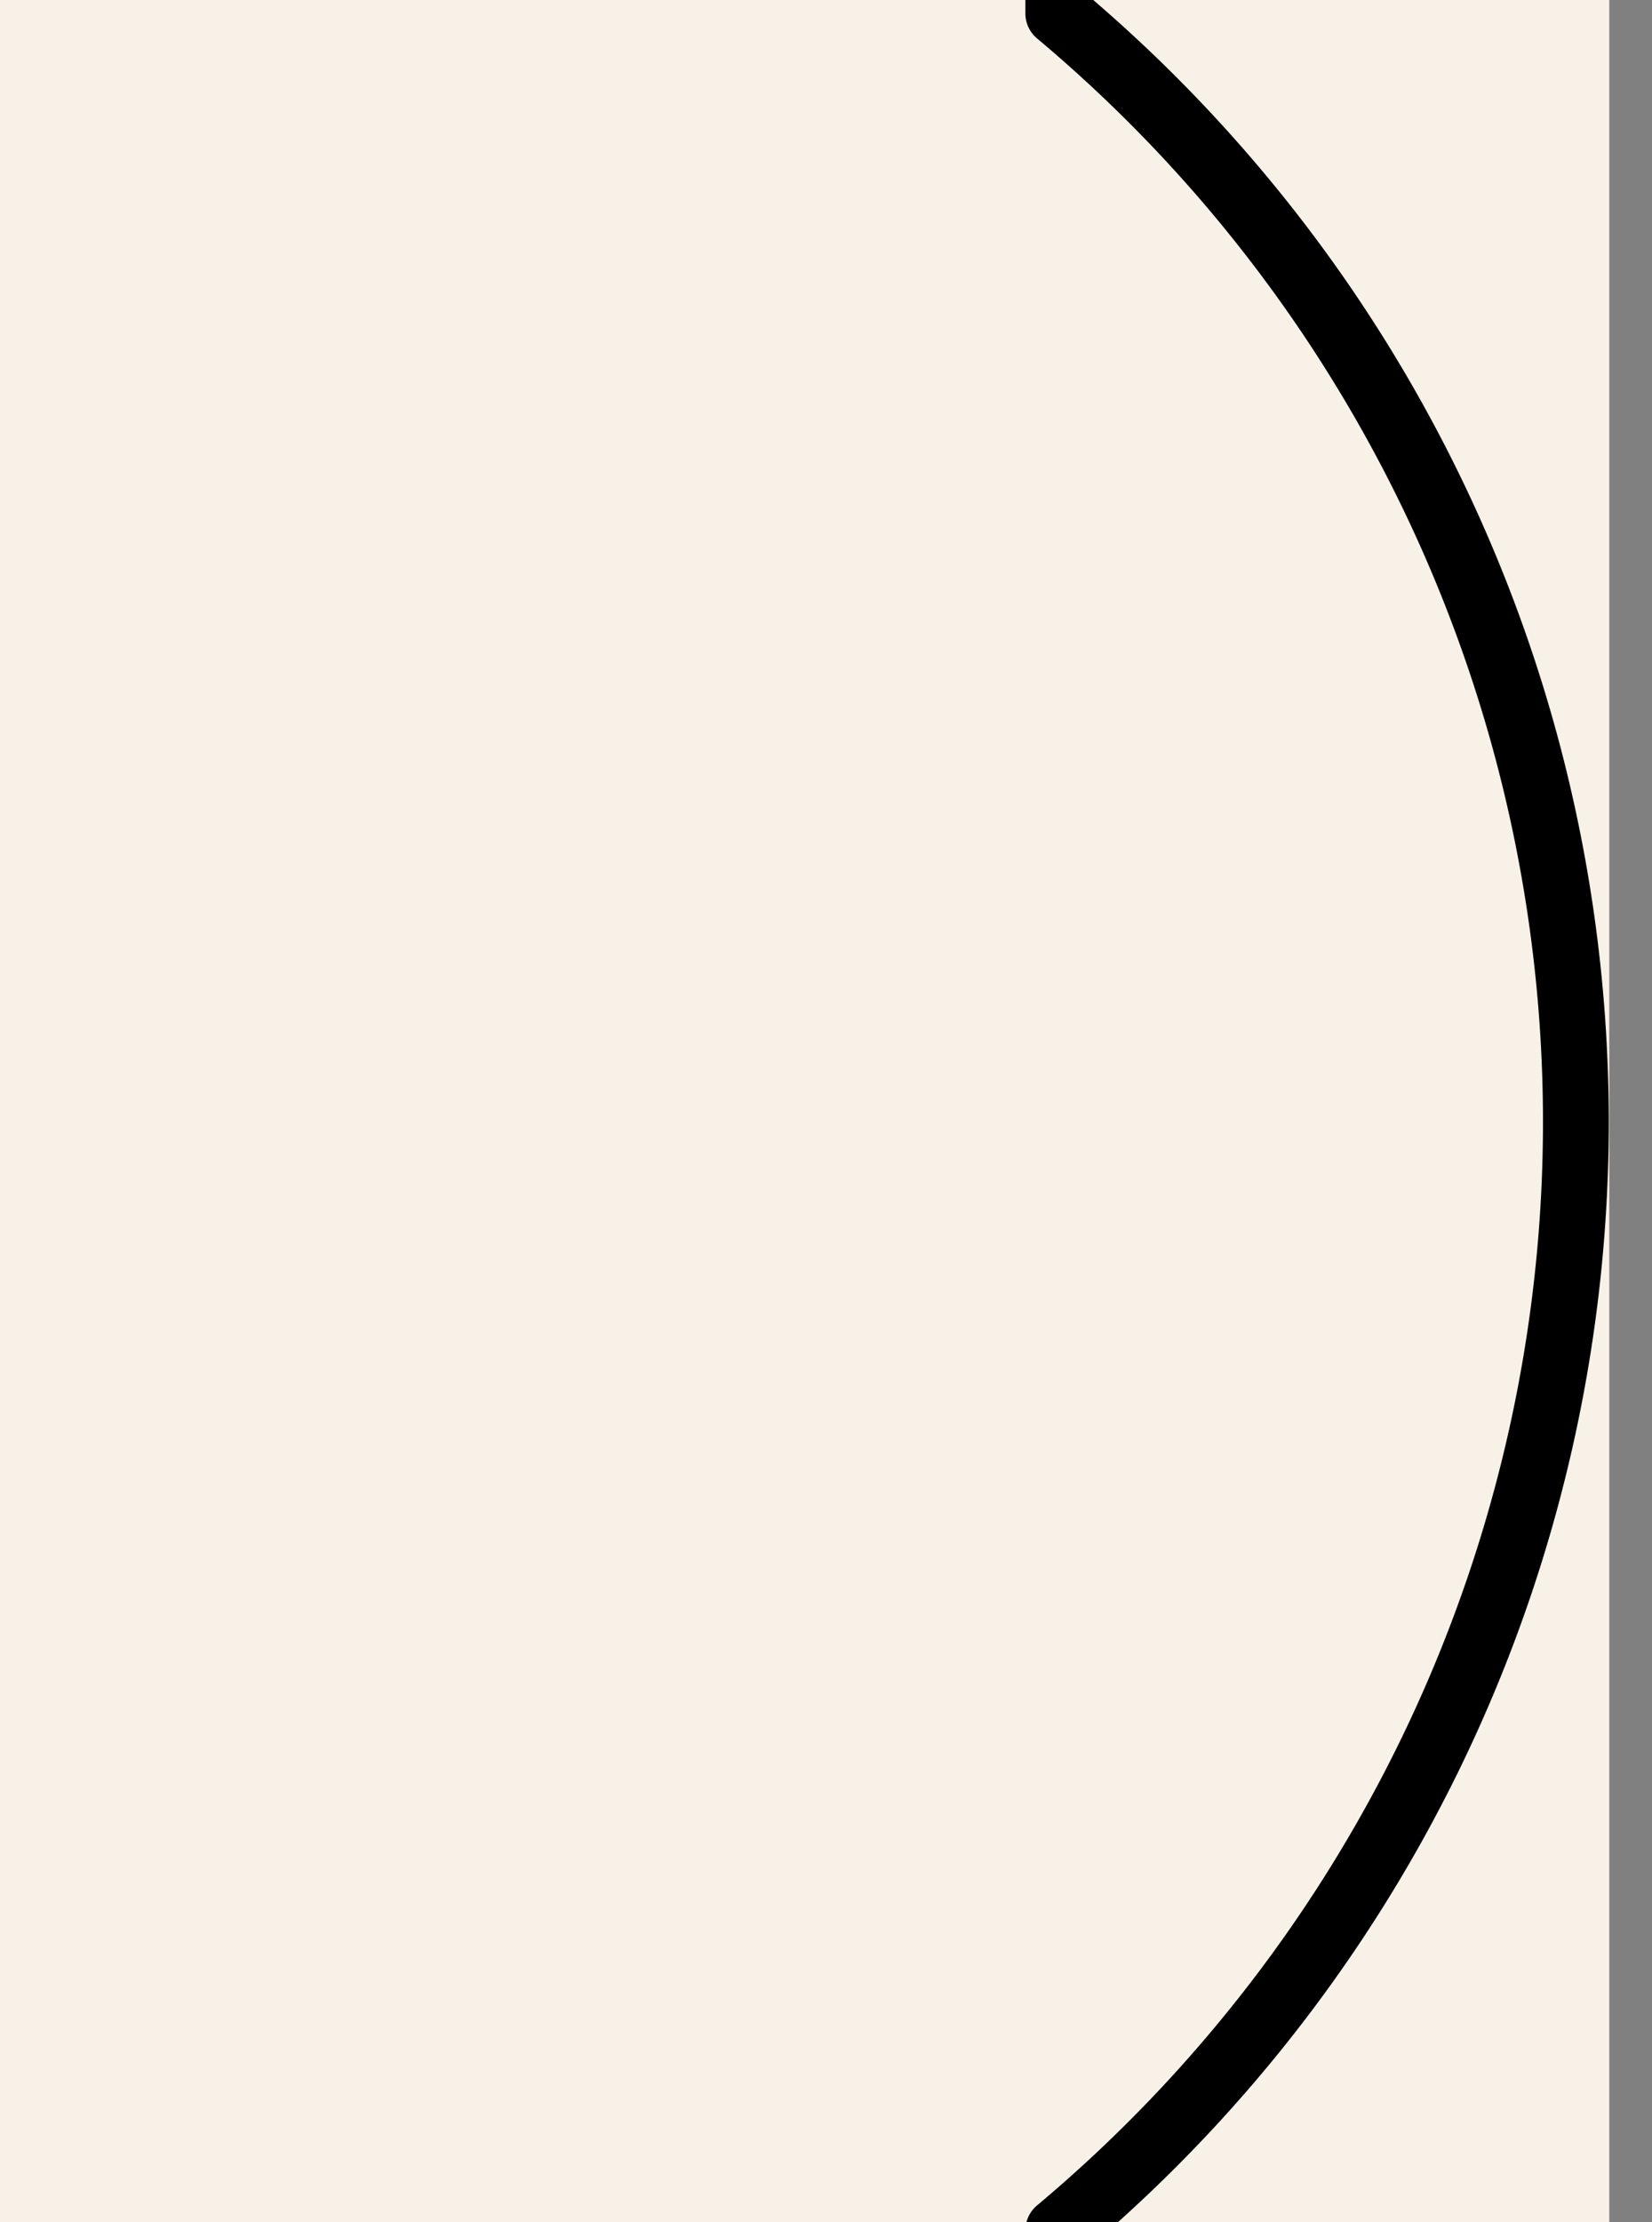
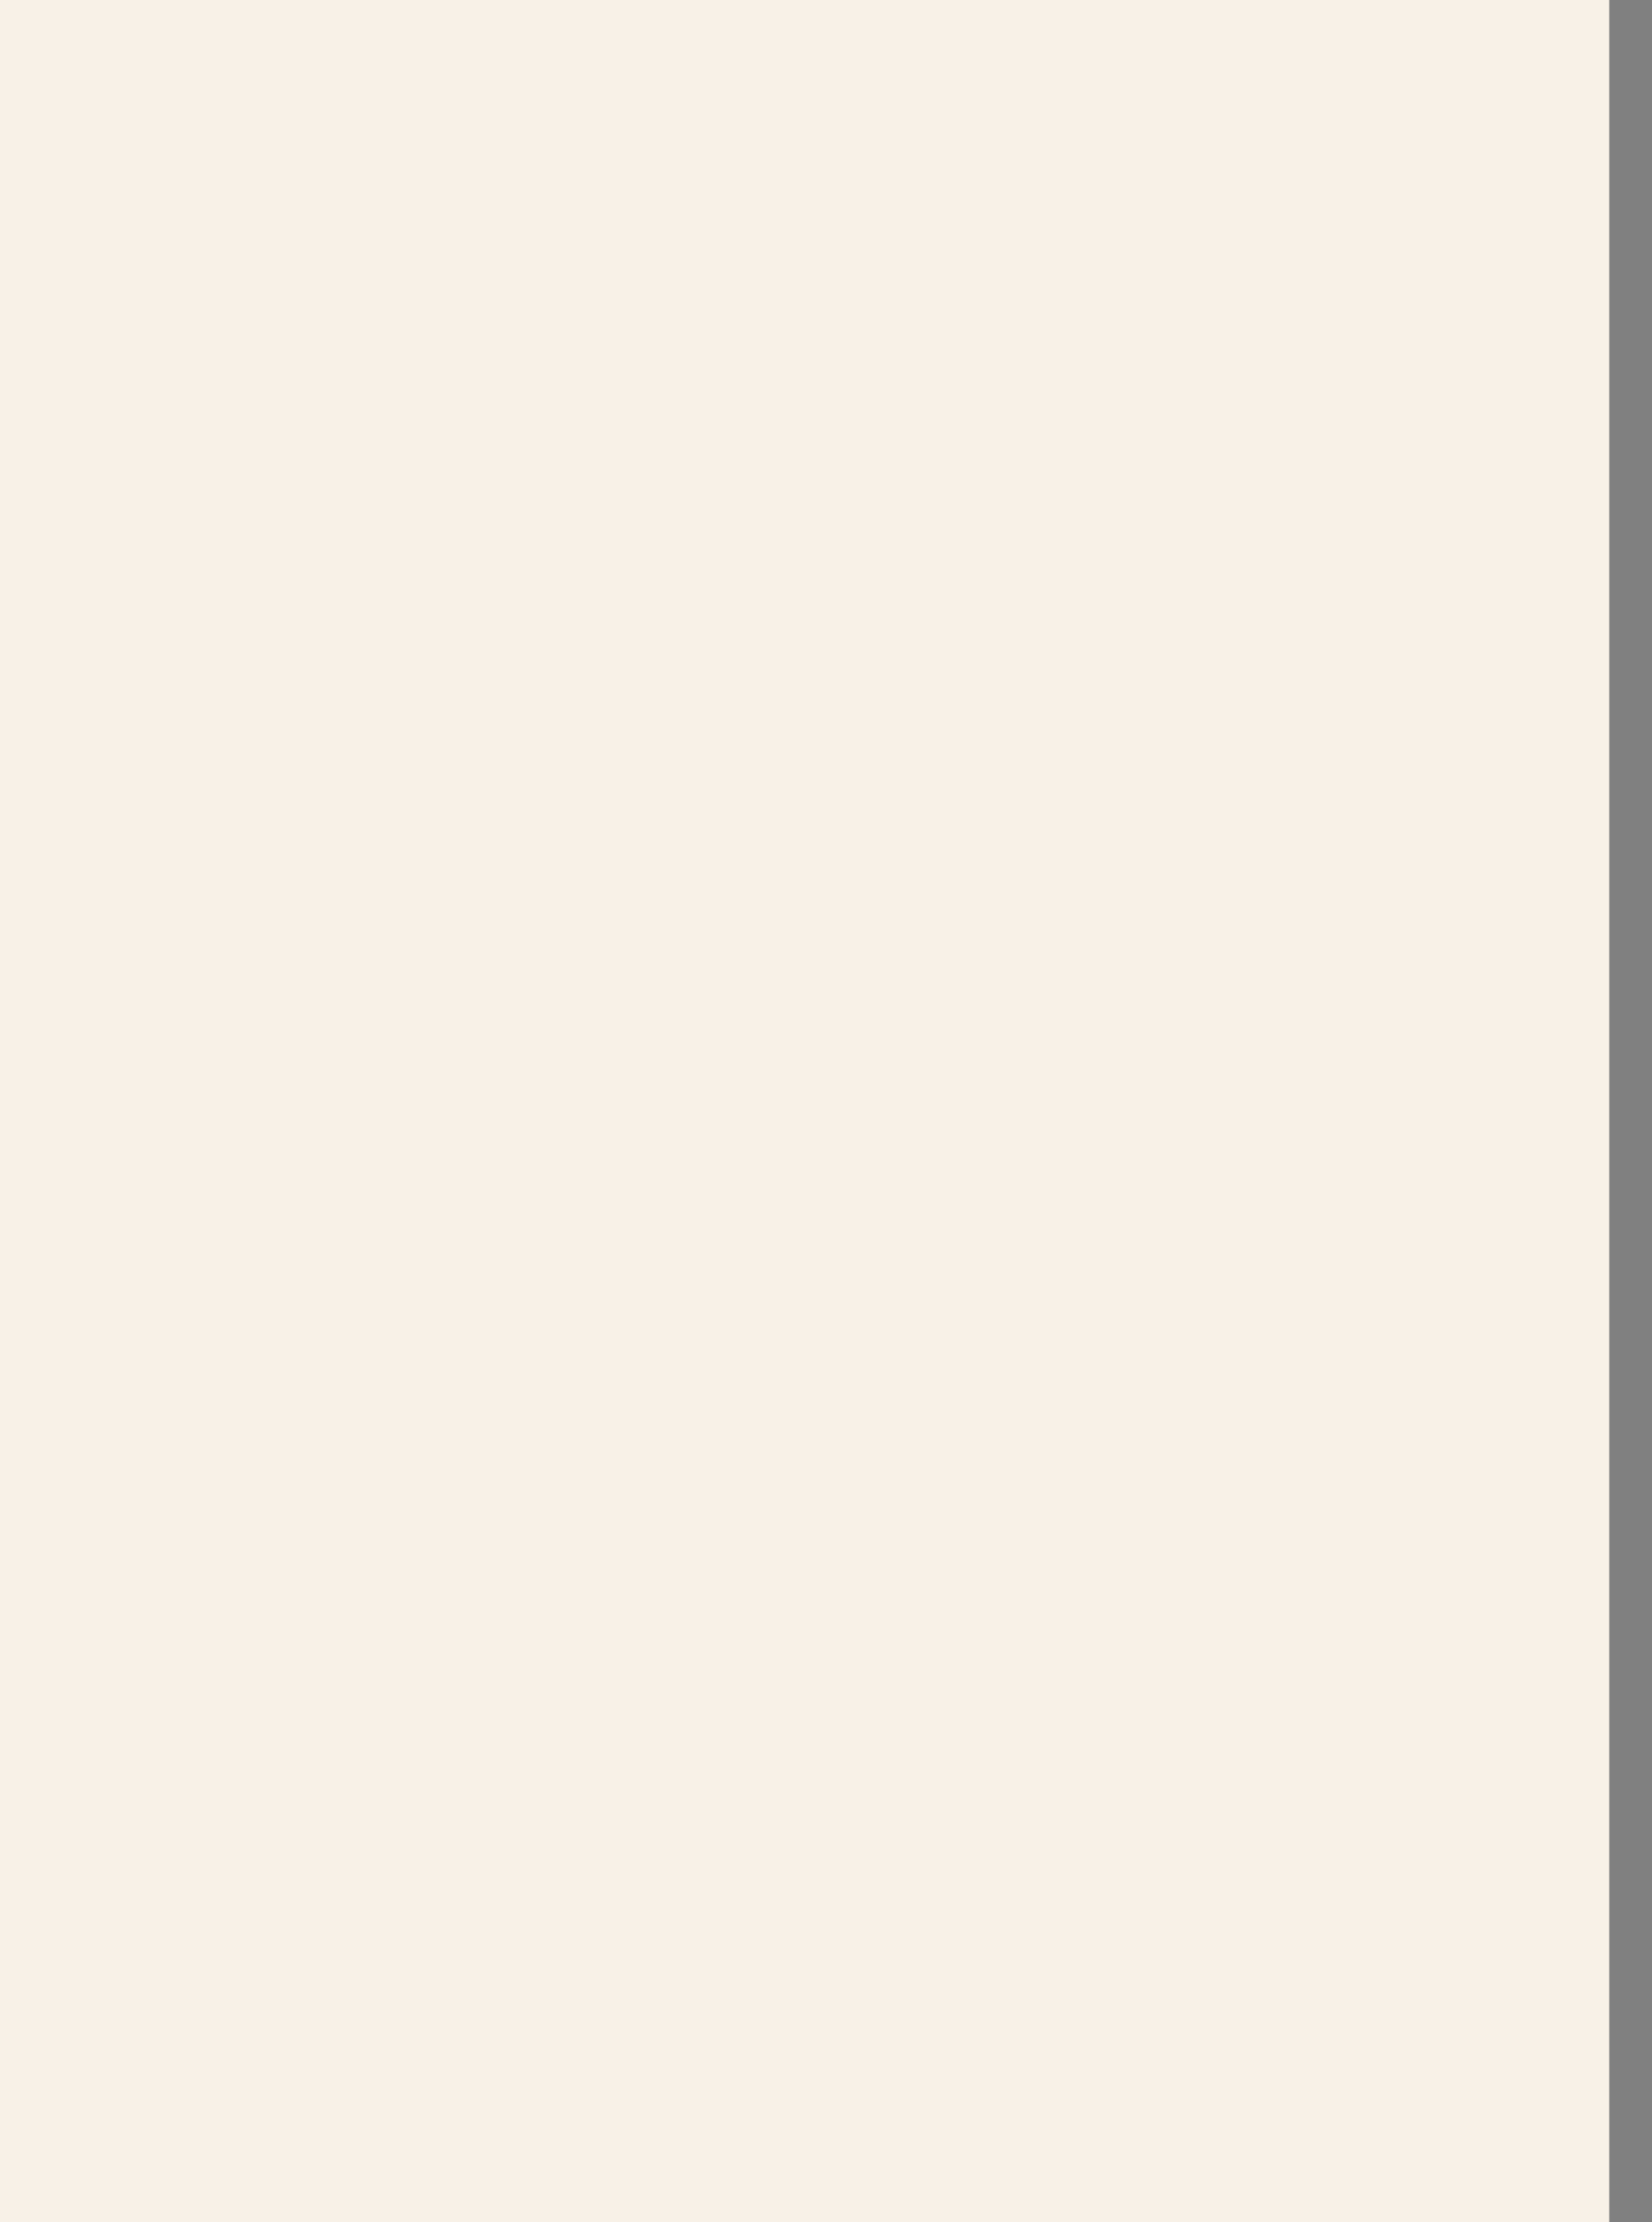
<svg xmlns="http://www.w3.org/2000/svg" width="29" height="39" viewBox="0 0 29 39" fill="none">
  <rect x="0" y="0" width="29" height="39" fill="#808080" stroke="none" />
  <g clip-path="url(#clip0_5261_6150)">
    <path fill="#F8F1E7" d="M0 0h28.25v39.4H0z" />
-     <path d="M996.731 288h-461.19a.59.59 0 01-.241-.052.595.595 0 01-.197-.148 25.108 25.108 0 00-37.853 0 .575.575 0 01-.437.2H37.271a19.214 19.214 0 01-13.578-5.538A19.13 19.13 0 0118 268.972V39.148a.575.575 0 01.205-.44 24.837 24.837 0 006.552-8.526 24.786 24.786 0 000-20.98A24.839 24.839 0 0018.205.675.575.575 0 0118 .235v-228.207a19.13 19.13 0 015.693-13.49A19.214 19.214 0 0137.27-247h459.541a.581.581 0 01.437.2 24.97 24.97 0 008.522 6.365 25.023 25.023 0 0010.404 2.246h.002c3.59.006 7.139-.76 10.405-2.246a24.965 24.965 0 008.523-6.365.575.575 0 01.437-.2H996.73a19.221 19.221 0 0113.579 5.538 19.13 19.13 0 015.69 13.49V.546c0 .084-.02.167-.05.243a.708.708 0 01-.15.198 24.374 24.374 0 00-8.74 18.707 24.374 24.374 0 008.74 18.706c.06.055.11.122.15.198.03.076.05.159.05.243v230.131a19.13 19.13 0 01-5.69 13.49A19.221 19.221 0 01996.731 288zm-460.927-1.153h460.927a18.035 18.035 0 0012.759-5.2 17.947 17.947 0 005.35-12.675V39.107a25.576 25.576 0 01-6.59-8.73 25.44 25.44 0 01-2.35-10.683c0-3.688.8-7.332 2.35-10.683a25.576 25.576 0 016.59-8.73v-228.253a17.947 17.947 0 00-5.35-12.675 18.035 18.035 0 00-12.759-5.2H535.805a26.17 26.17 0 01-19.628 8.81h-.001a26.17 26.17 0 01-10.765-2.295 26.122 26.122 0 01-8.861-6.515H37.271a18.058 18.058 0 00-12.762 5.2 17.977 17.977 0 00-5.354 12.675V-.031a25.987 25.987 0 016.706 8.87 25.935 25.935 0 010 21.706 25.987 25.987 0 01-6.706 8.869v229.558a17.977 17.977 0 005.354 12.675 18.058 18.058 0 0012.762 5.2H496.55a26.272 26.272 0 0139.254 0z" fill="#000" />
  </g>
  <defs>
    <clipPath id="clip0_5261_6150">
      <path fill="#fff" d="M0 0h28.25v39H0z" />
    </clipPath>
  </defs>
</svg>